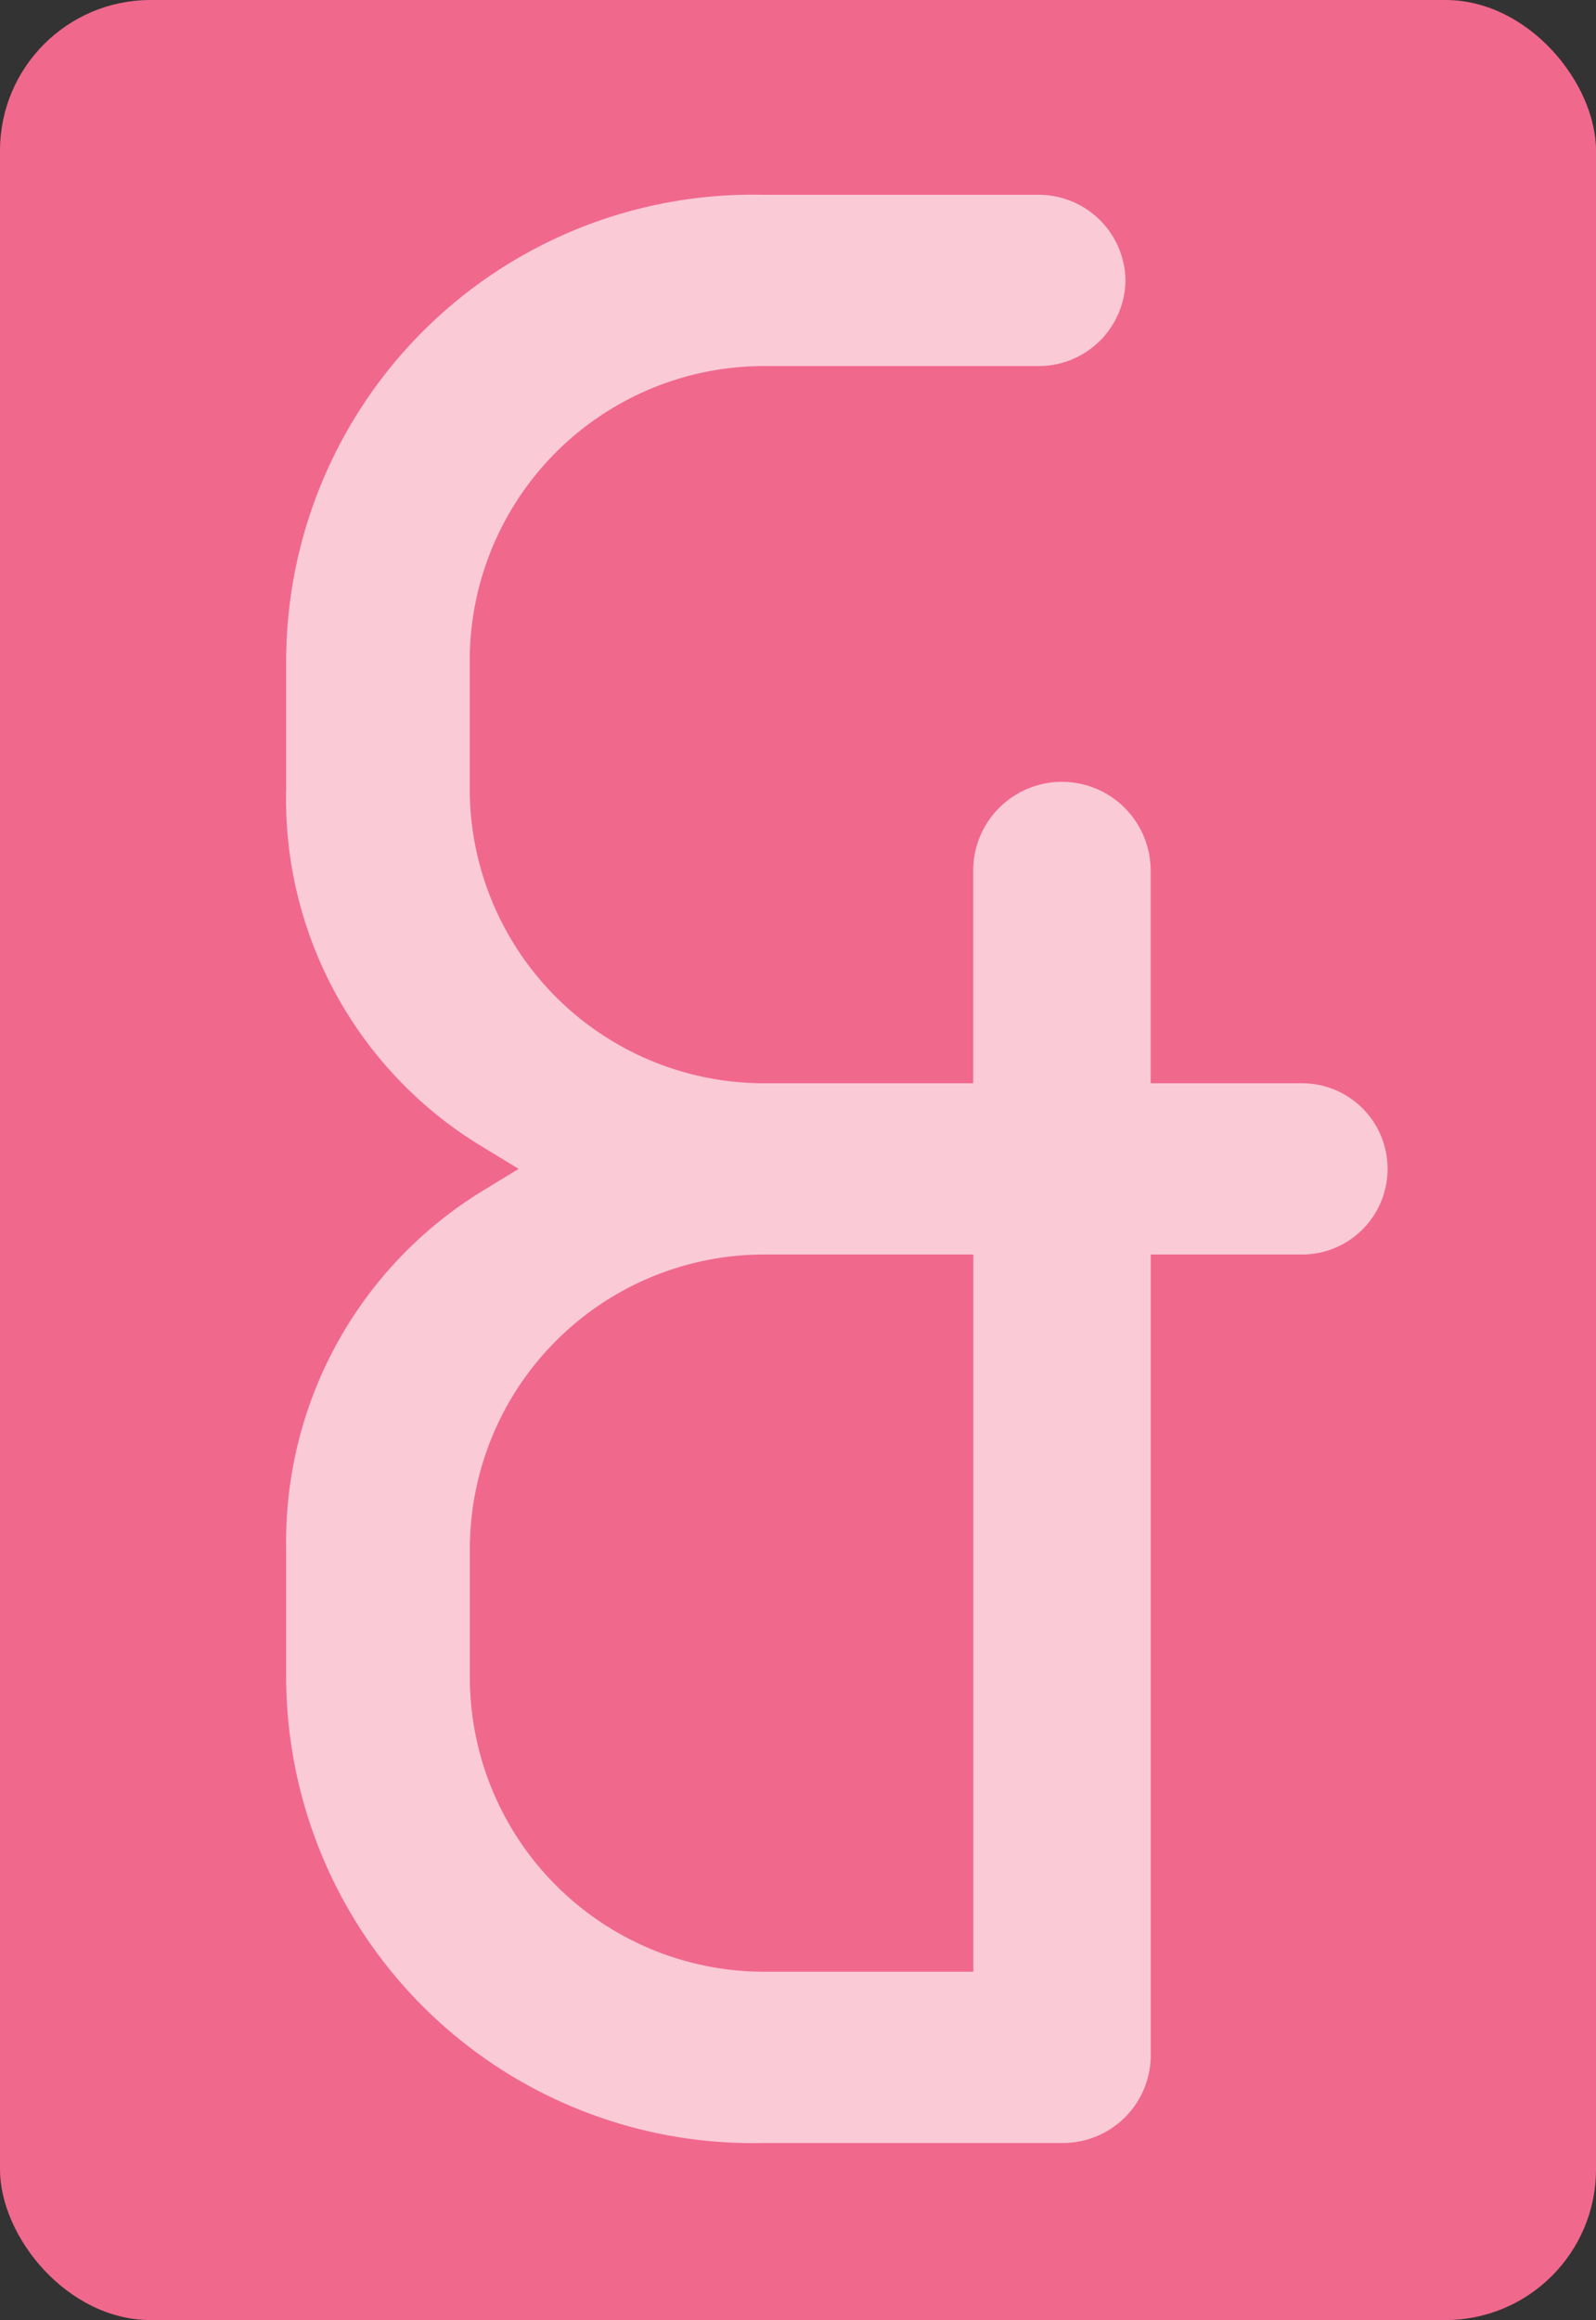
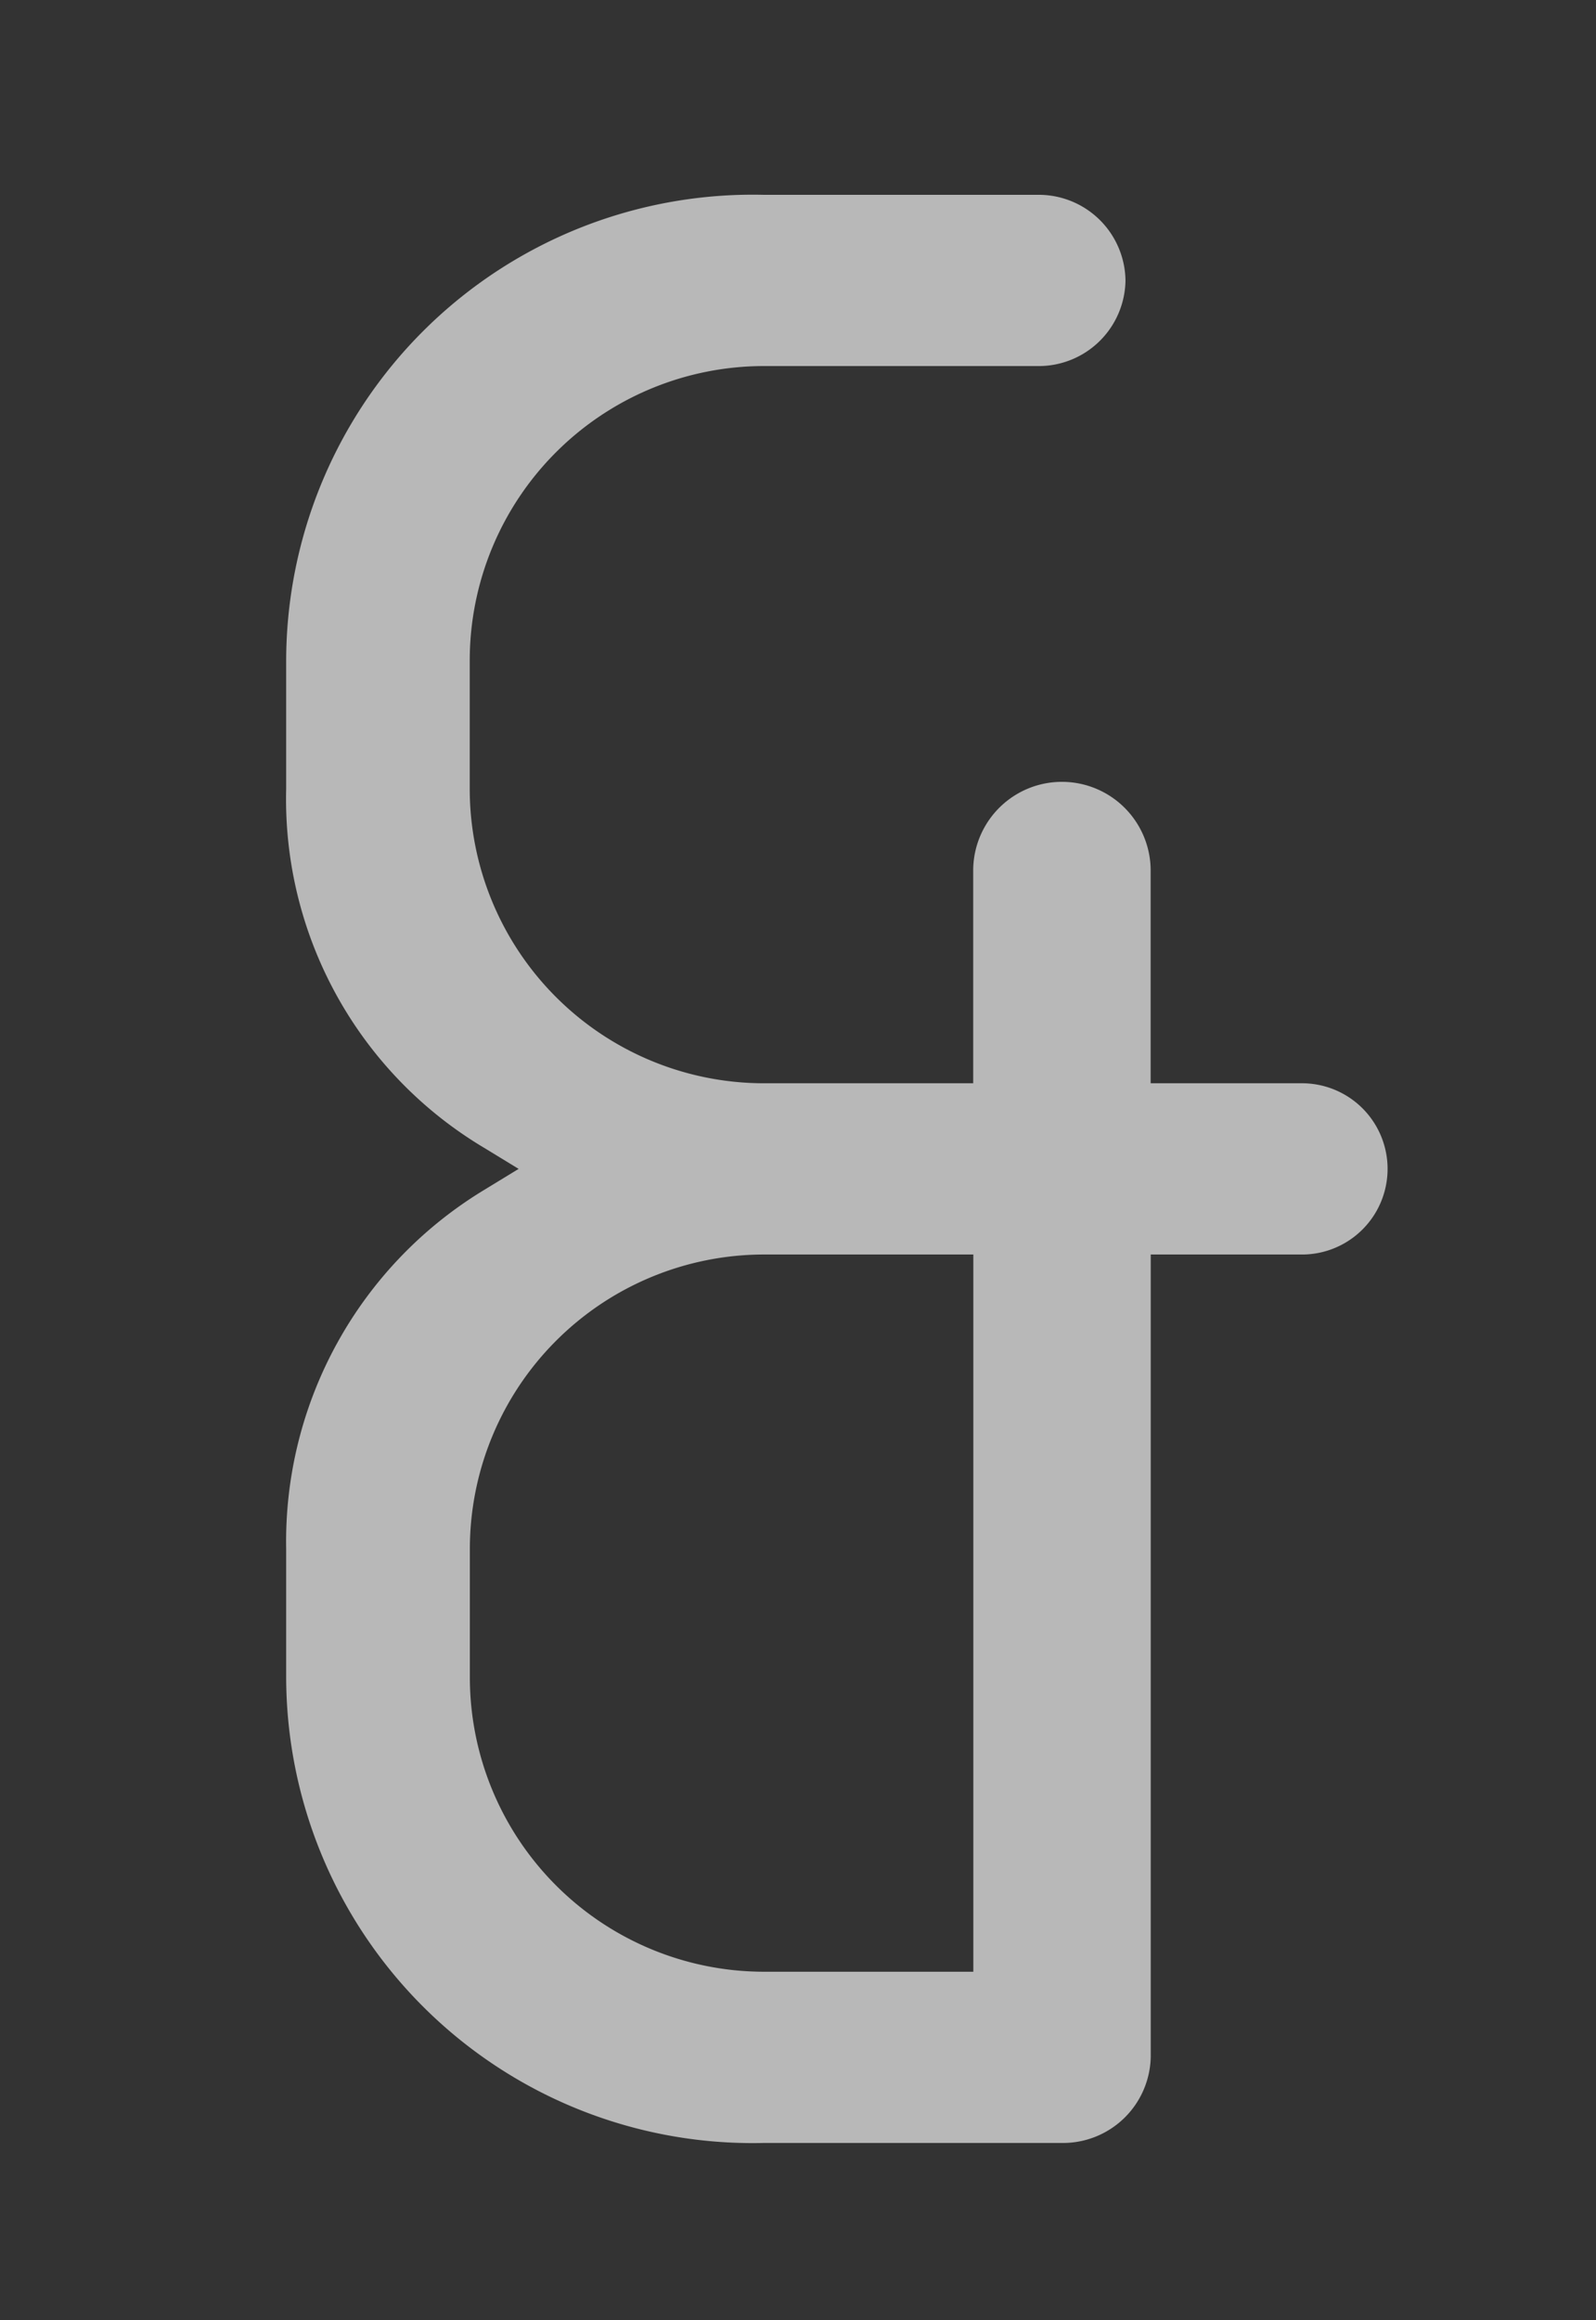
<svg xmlns="http://www.w3.org/2000/svg" width="53" height="77" viewBox="0 0 53 77">
  <rect x="0" y="0" width="53" height="77" fill="#333333" stroke="none" />
  <g id="Gruppe_538" data-name="Gruppe 538" transform="translate(-954.489 -1795)">
-     <rect id="Rechteck_170" data-name="Rechteck 170" width="53" height="77" rx="5" transform="translate(954.489 1795)" fill="#f1688d" />
    <path id="Pfad_239" data-name="Pfad 239" d="M261.856,0a15.494,15.494,0,0,0-15.864,15.449V19.72a13.47,13.47,0,0,0,6.594,11.921l1.126.687-1.126.687a13.643,13.643,0,0,0-6.594,11.921v4.273a15.494,15.494,0,0,0,15.864,15.448h9.9a2.915,2.915,0,0,0,2.947-2.945V35.17h5.076a2.842,2.842,0,0,0,0-5.683H274.7V22.429a2.946,2.946,0,0,0-5.893,0v7.058h-6.955a9.776,9.776,0,0,1-9.764-9.768V15.449a9.775,9.775,0,0,1,9.764-9.766h9.169a2.881,2.881,0,0,0,2.843-2.842A2.881,2.881,0,0,0,271.025,0Zm6.955,58.974h-6.955a9.775,9.775,0,0,1-9.764-9.766V44.936a9.775,9.775,0,0,1,9.764-9.766h6.955Z" transform="translate(718 1801.466)" fill="#fff" opacity="0.65" />
  </g>
</svg>